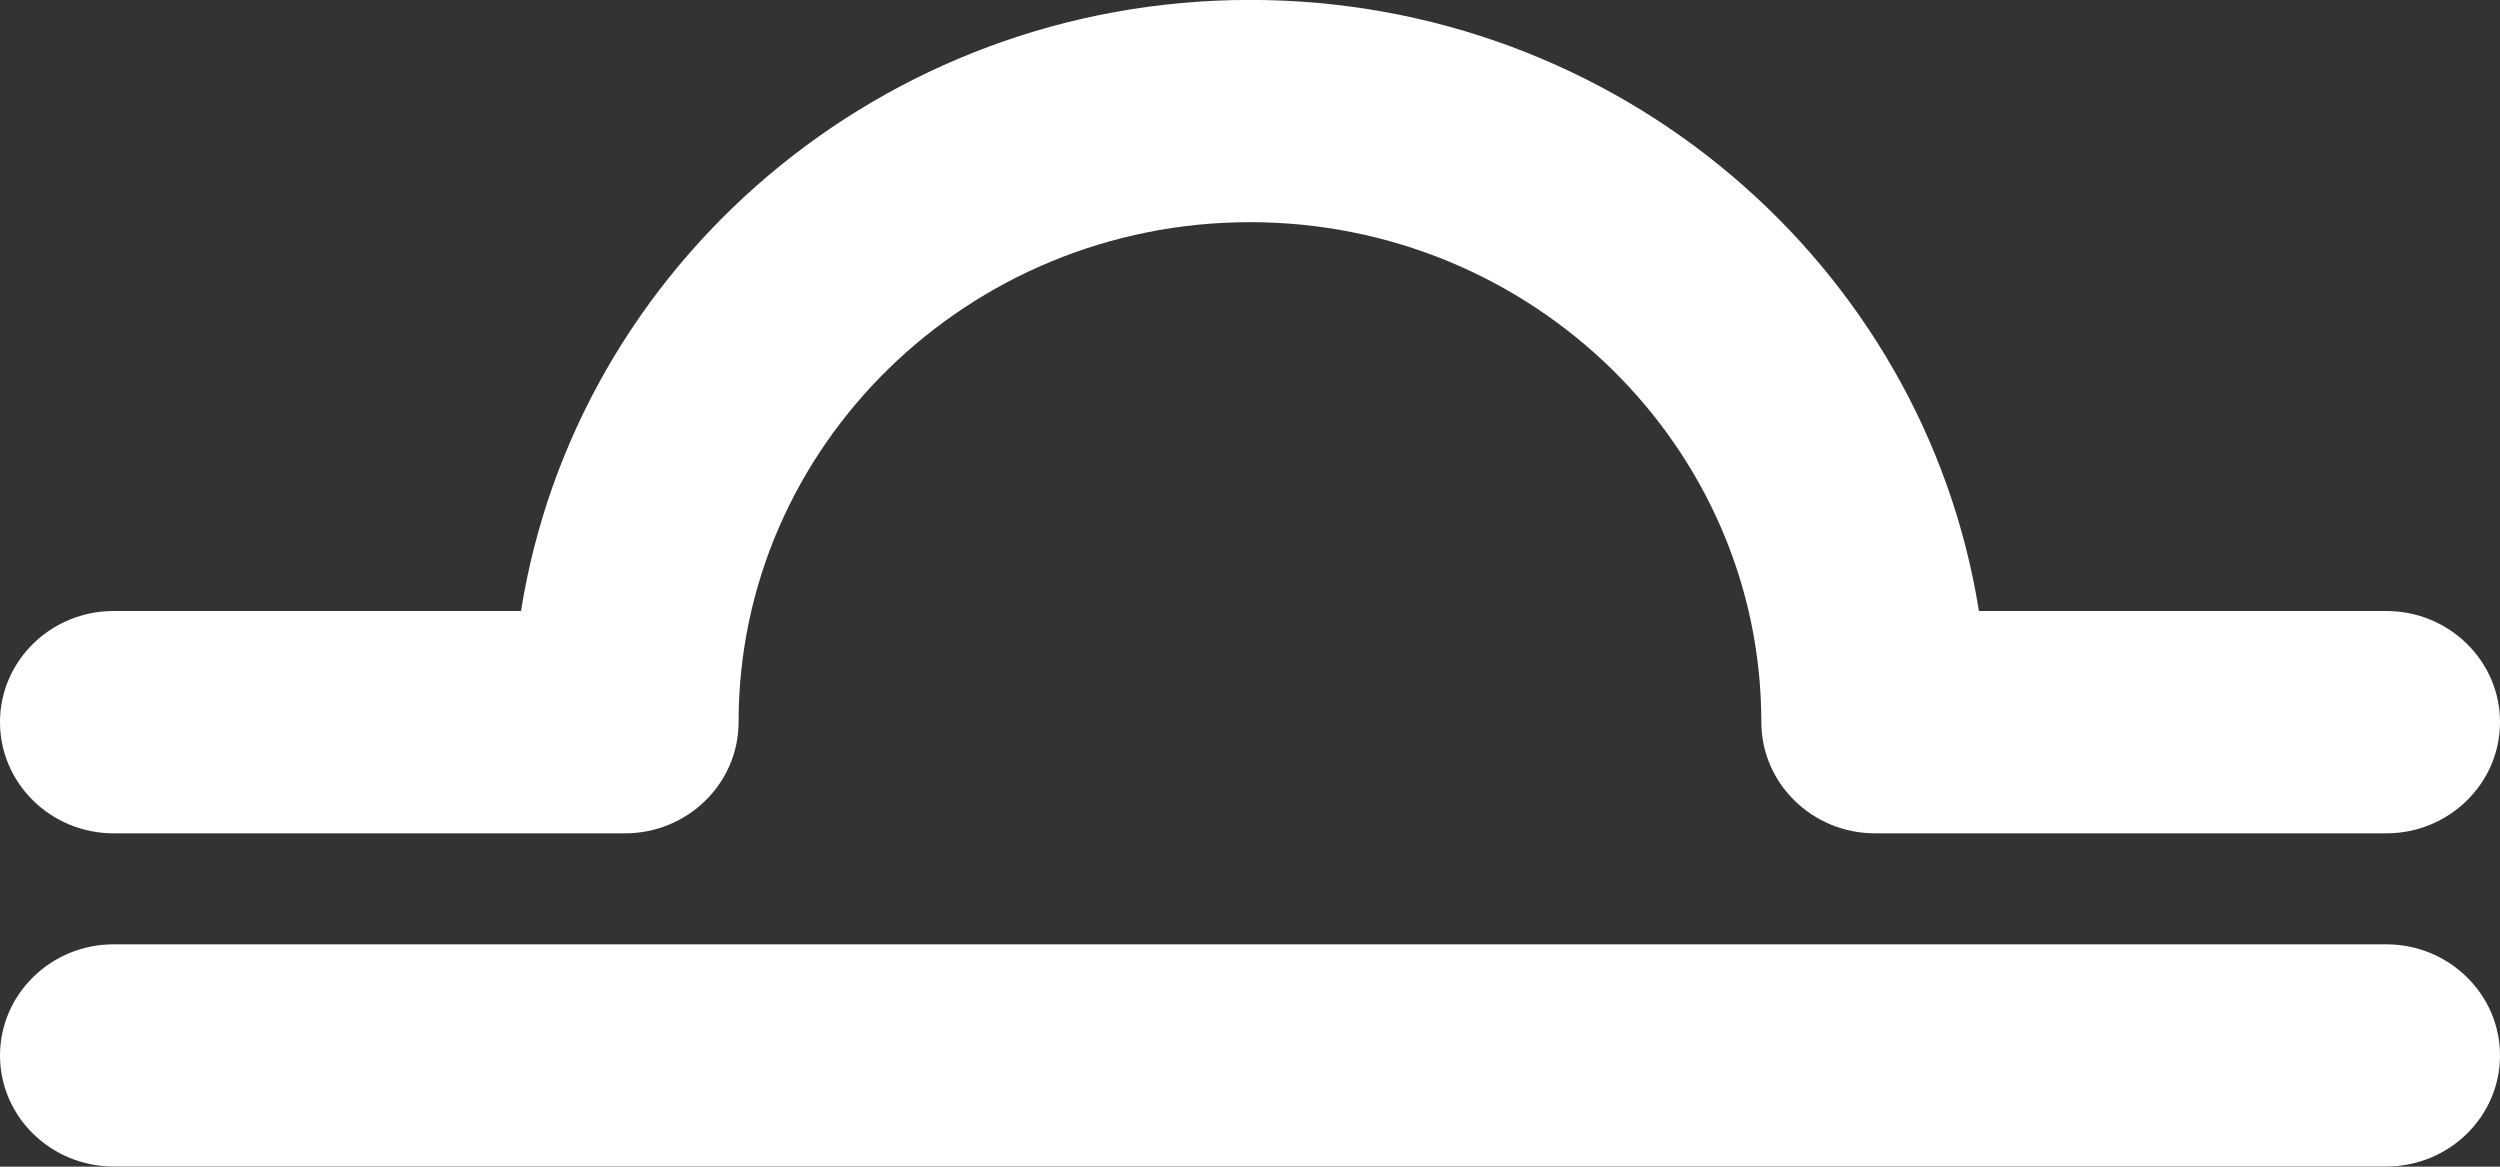
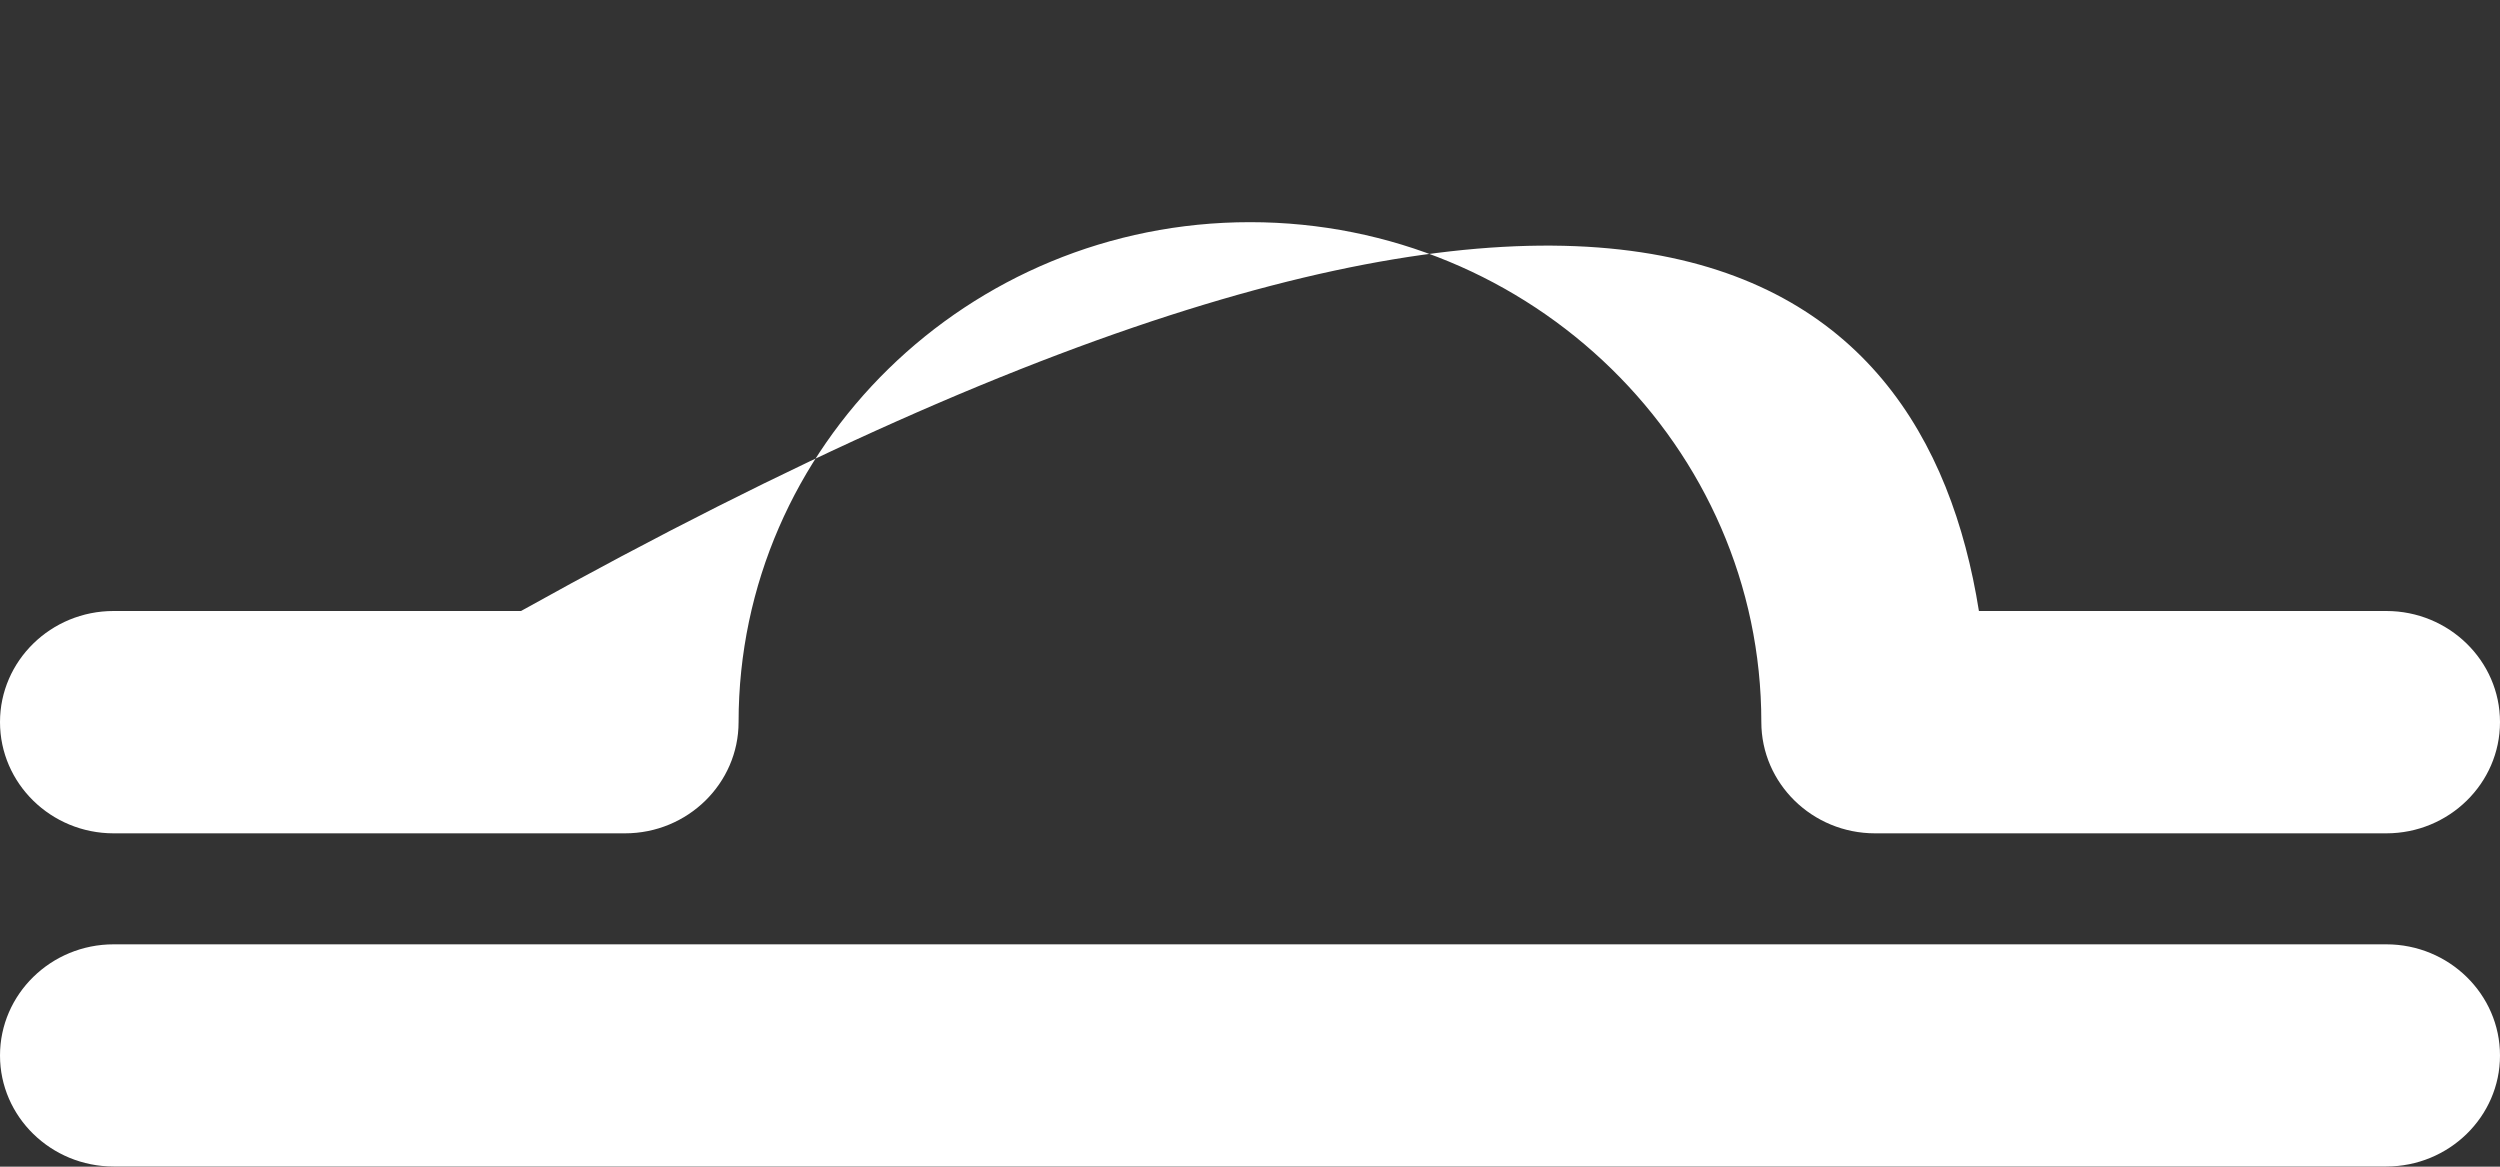
<svg xmlns="http://www.w3.org/2000/svg" preserveAspectRatio="xMidYMid" width="30" height="14" viewBox="0 0 30 14">
  <rect x="0" y="0" width="30" height="14" fill="#333333" stroke="none" />
  <defs>
    <style> .cls-1 { fill: #fff; fill-rule: evenodd; } </style>
  </defs>
-   <path d="M28.636,10.000 L22.500,10.000 C21.748,10.000 21.136,9.401 21.136,8.665 C21.136,5.358 18.383,2.666 15.000,2.666 C11.616,2.666 8.863,5.358 8.863,8.665 C8.863,9.401 8.252,10.000 7.500,10.000 L1.363,10.000 C0.611,10.000 -0.000,9.401 -0.000,8.665 C-0.000,7.930 0.611,7.332 1.363,7.332 L6.252,7.332 C6.912,3.186 10.577,-0.001 15.000,-0.001 C19.423,-0.001 23.088,3.186 23.747,7.332 L28.636,7.332 C29.388,7.332 30.000,7.930 30.000,8.665 C30.000,9.401 29.388,10.000 28.636,10.000 ZM1.363,11.332 L28.636,11.332 C29.388,11.332 30.000,11.931 30.000,12.666 C30.000,13.400 29.388,13.998 28.636,13.998 L1.363,13.998 C0.611,13.998 -0.000,13.400 -0.000,12.666 C-0.000,11.931 0.611,11.332 1.363,11.332 Z" class="cls-1" />
+   <path d="M28.636,10.000 L22.500,10.000 C21.748,10.000 21.136,9.401 21.136,8.665 C21.136,5.358 18.383,2.666 15.000,2.666 C11.616,2.666 8.863,5.358 8.863,8.665 C8.863,9.401 8.252,10.000 7.500,10.000 L1.363,10.000 C0.611,10.000 -0.000,9.401 -0.000,8.665 C-0.000,7.930 0.611,7.332 1.363,7.332 L6.252,7.332 C19.423,-0.001 23.088,3.186 23.747,7.332 L28.636,7.332 C29.388,7.332 30.000,7.930 30.000,8.665 C30.000,9.401 29.388,10.000 28.636,10.000 ZM1.363,11.332 L28.636,11.332 C29.388,11.332 30.000,11.931 30.000,12.666 C30.000,13.400 29.388,13.998 28.636,13.998 L1.363,13.998 C0.611,13.998 -0.000,13.400 -0.000,12.666 C-0.000,11.931 0.611,11.332 1.363,11.332 Z" class="cls-1" />
</svg>